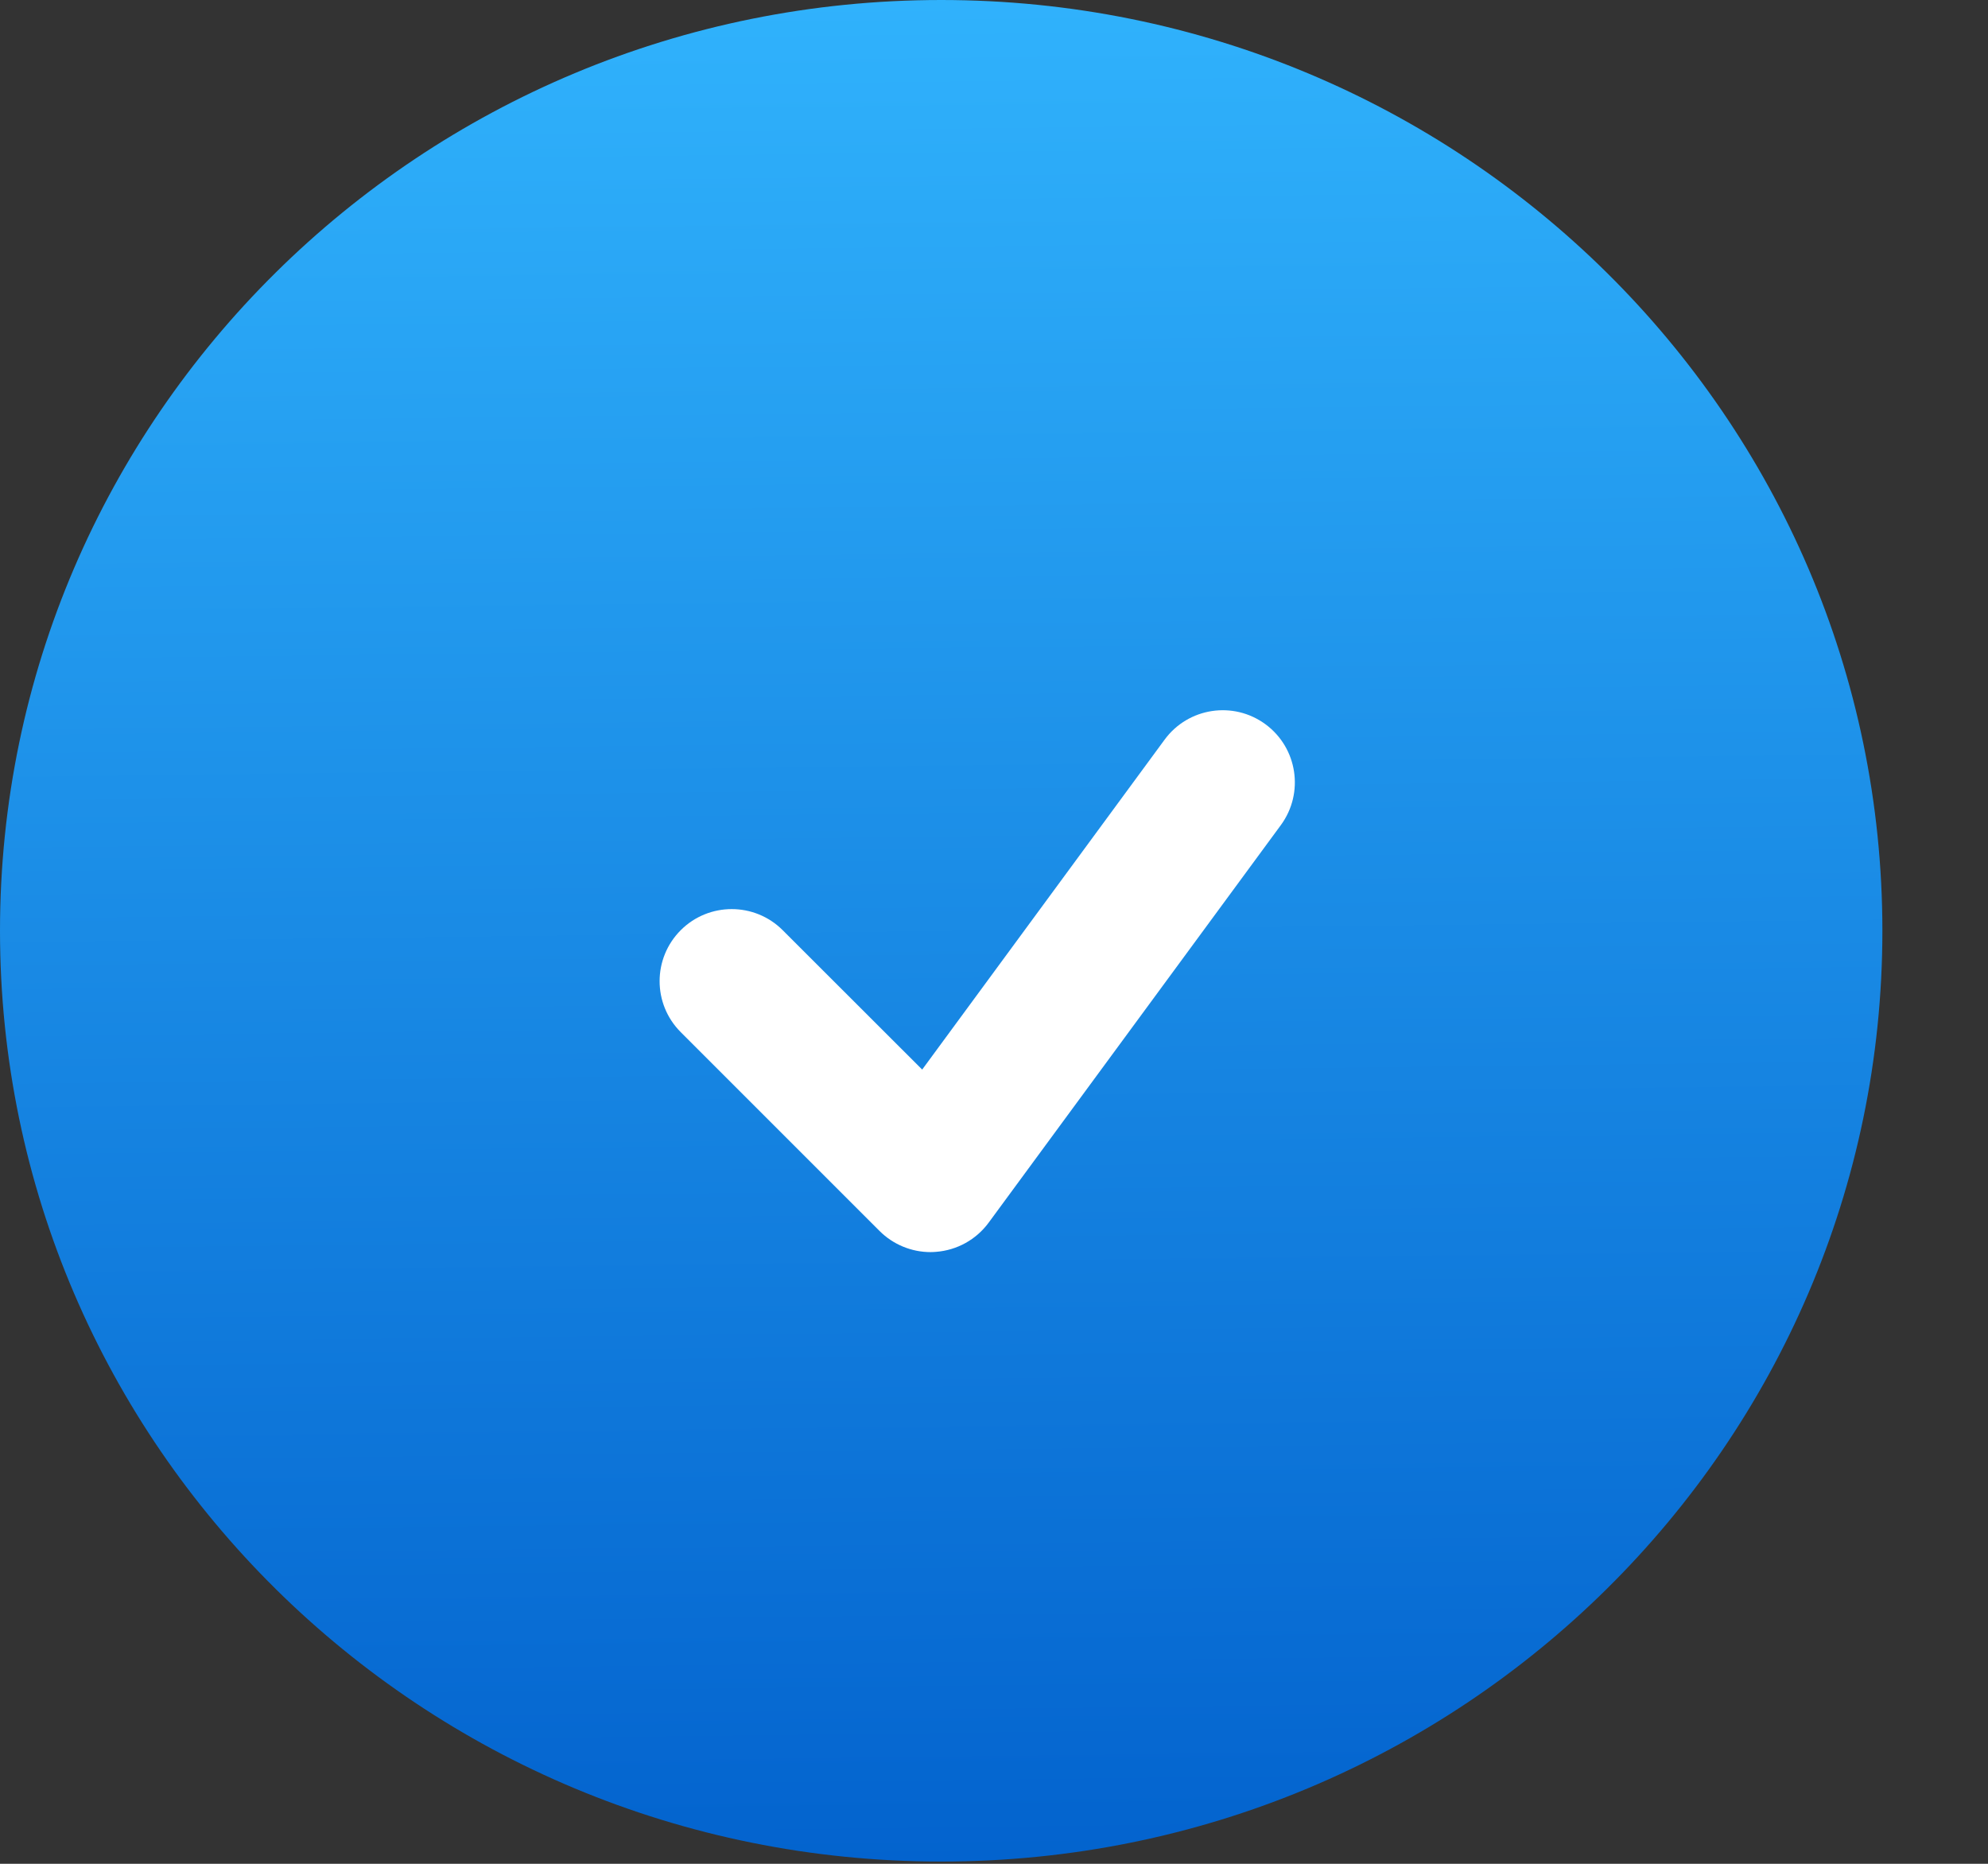
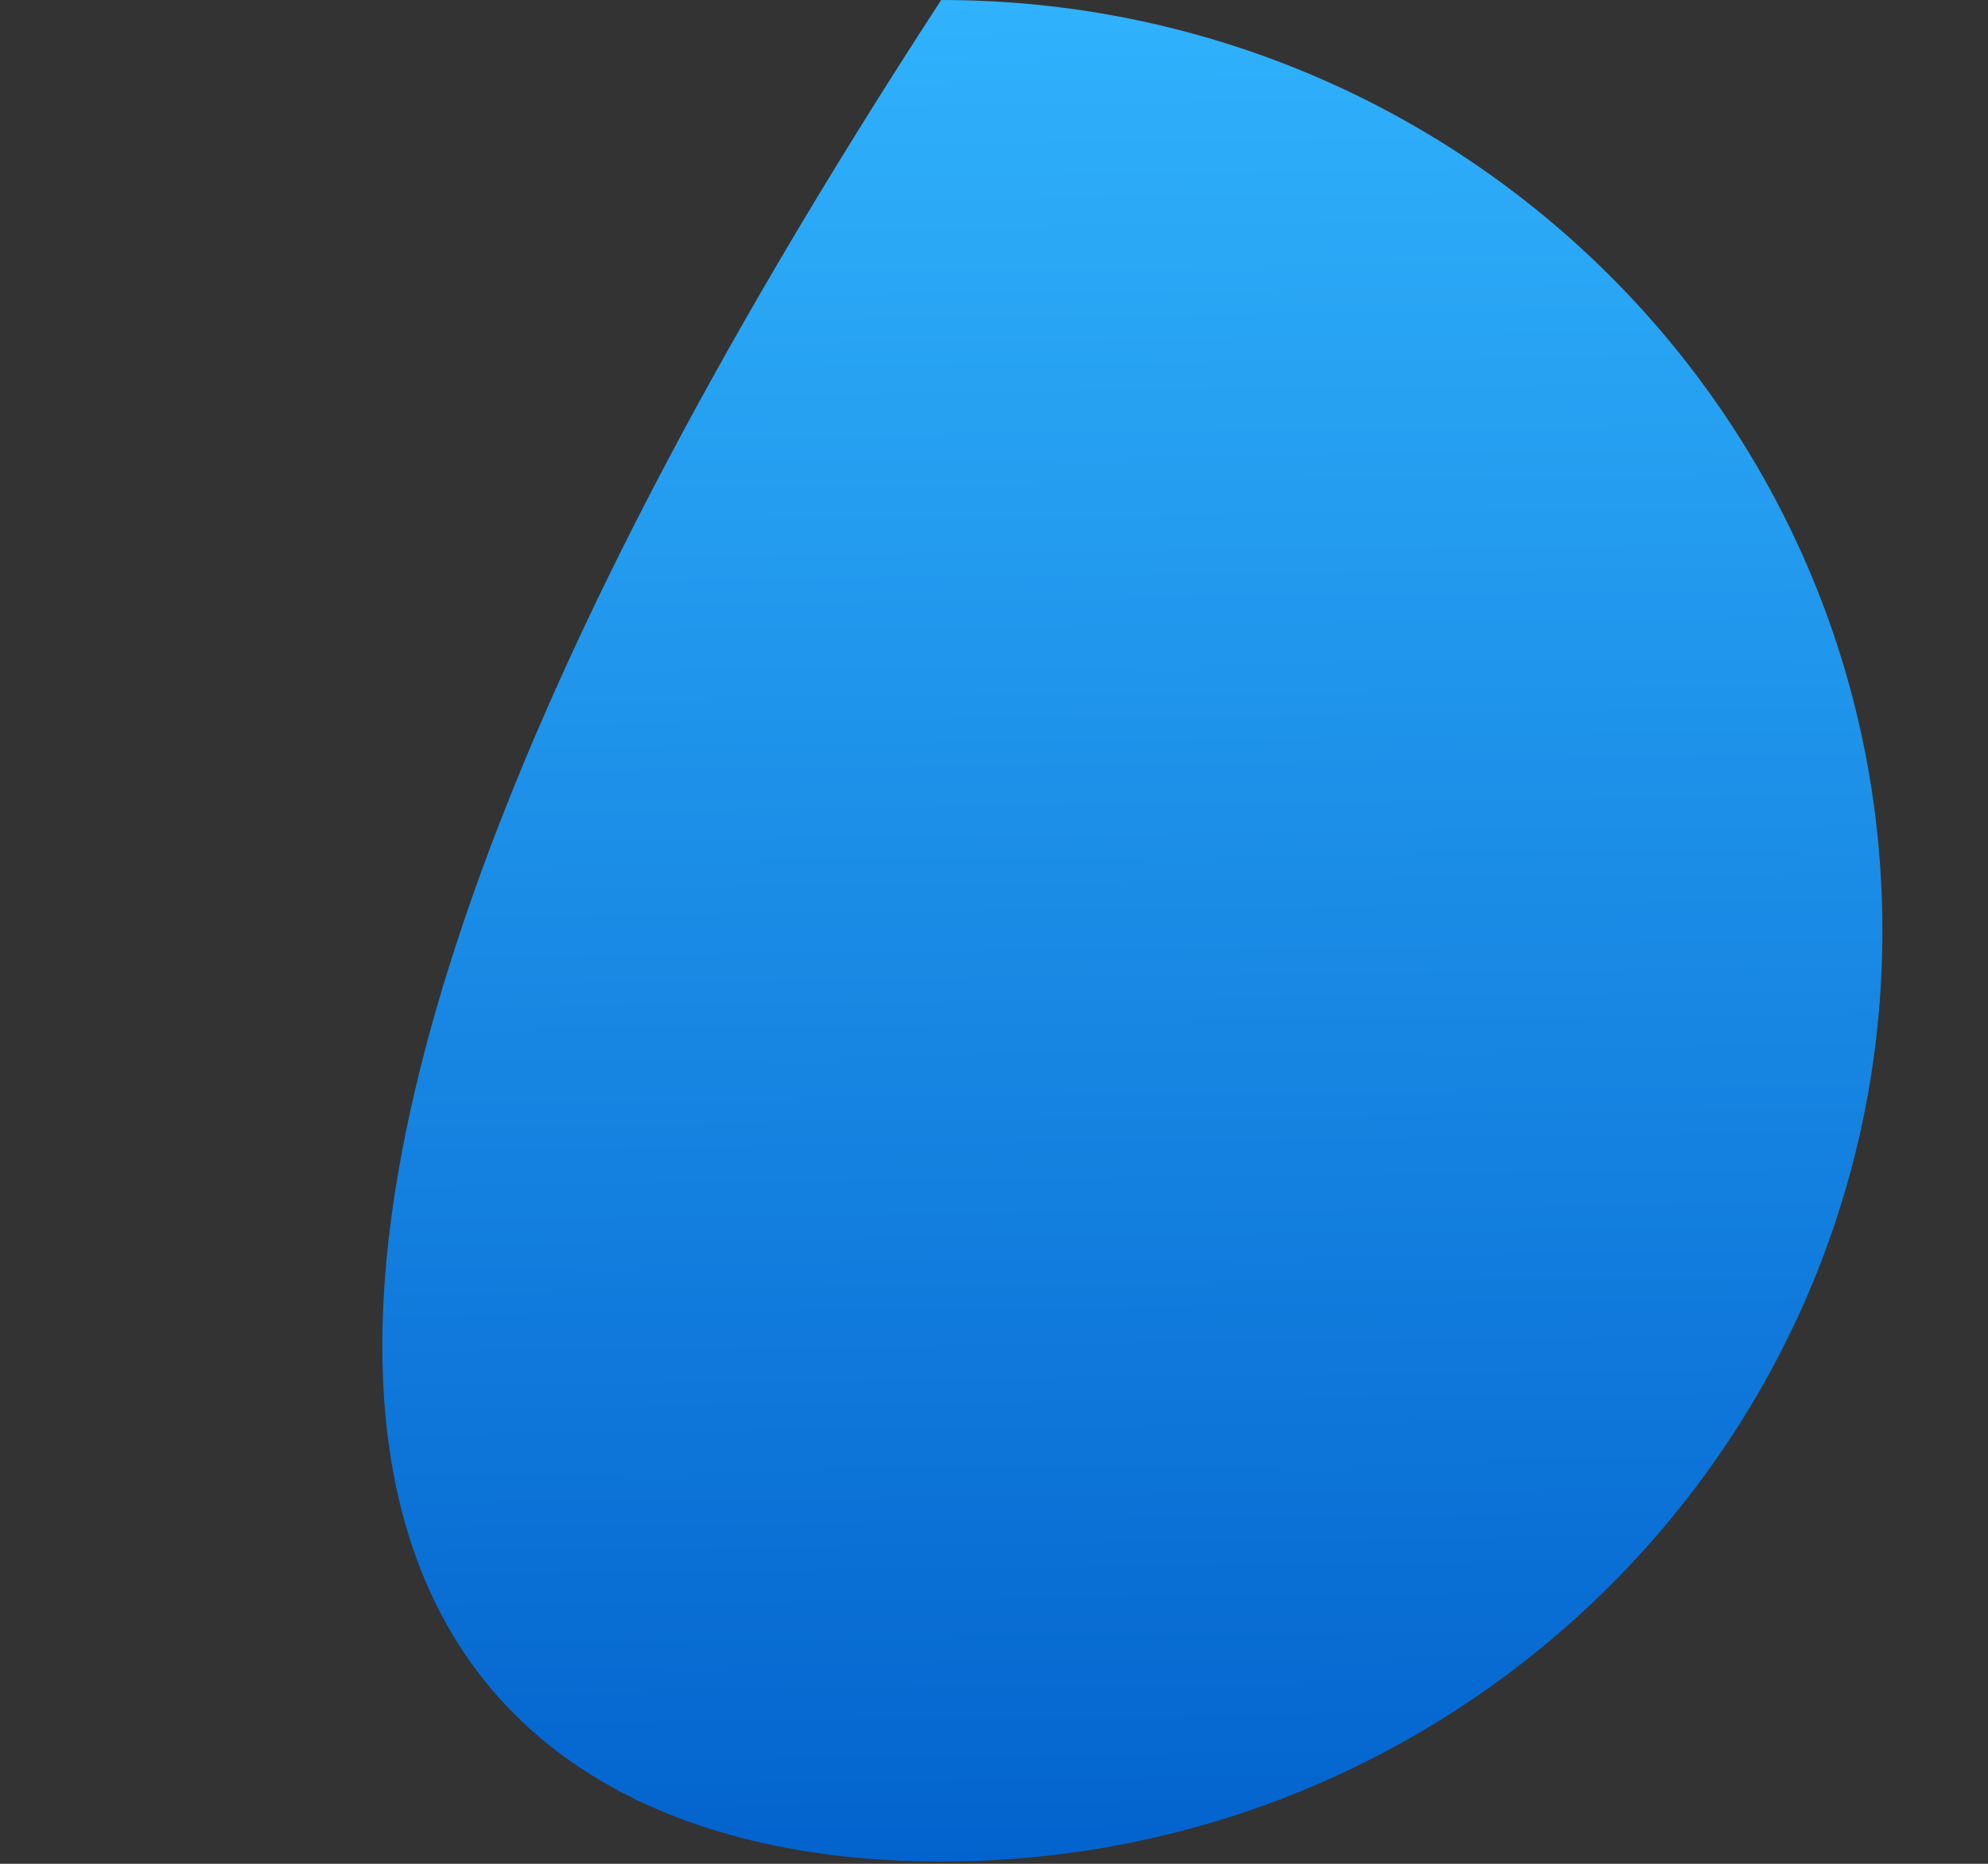
<svg xmlns="http://www.w3.org/2000/svg" width="16" height="15" viewBox="0 0 16 15" fill="none">
  <rect x="0" y="0" width="16" height="15" fill="#333333" stroke="none" />
-   <path d="M7.575 14.982C11.759 14.982 15.15 11.628 15.15 7.491C15.15 3.354 11.759 0 7.575 0C3.391 0 0 3.354 0 7.491C0 11.628 3.391 14.982 7.575 14.982Z" fill="url(#paint0_linear_545_10675)" />
-   <path d="M10.185 5.829C9.927 5.639 9.563 5.694 9.373 5.953L7.422 8.608L6.299 7.486C6.073 7.26 5.705 7.26 5.479 7.486C5.252 7.713 5.252 8.08 5.479 8.307L7.079 9.907C7.188 10.016 7.336 10.077 7.489 10.077C7.504 10.077 7.518 10.076 7.533 10.075C7.702 10.062 7.856 9.977 7.957 9.84L10.309 6.64C10.498 6.382 10.443 6.019 10.185 5.829Z" fill="white" />
+   <path d="M7.575 14.982C11.759 14.982 15.15 11.628 15.15 7.491C15.15 3.354 11.759 0 7.575 0C0 11.628 3.391 14.982 7.575 14.982Z" fill="url(#paint0_linear_545_10675)" />
  <defs>
    <linearGradient id="paint0_linear_545_10675" x1="7.76" y1="14.982" x2="7.579" y2="-2.71327e-05" gradientUnits="userSpaceOnUse">
      <stop stop-color="#0363CE" />
      <stop offset="1" stop-color="#30B2FC" />
    </linearGradient>
  </defs>
</svg>